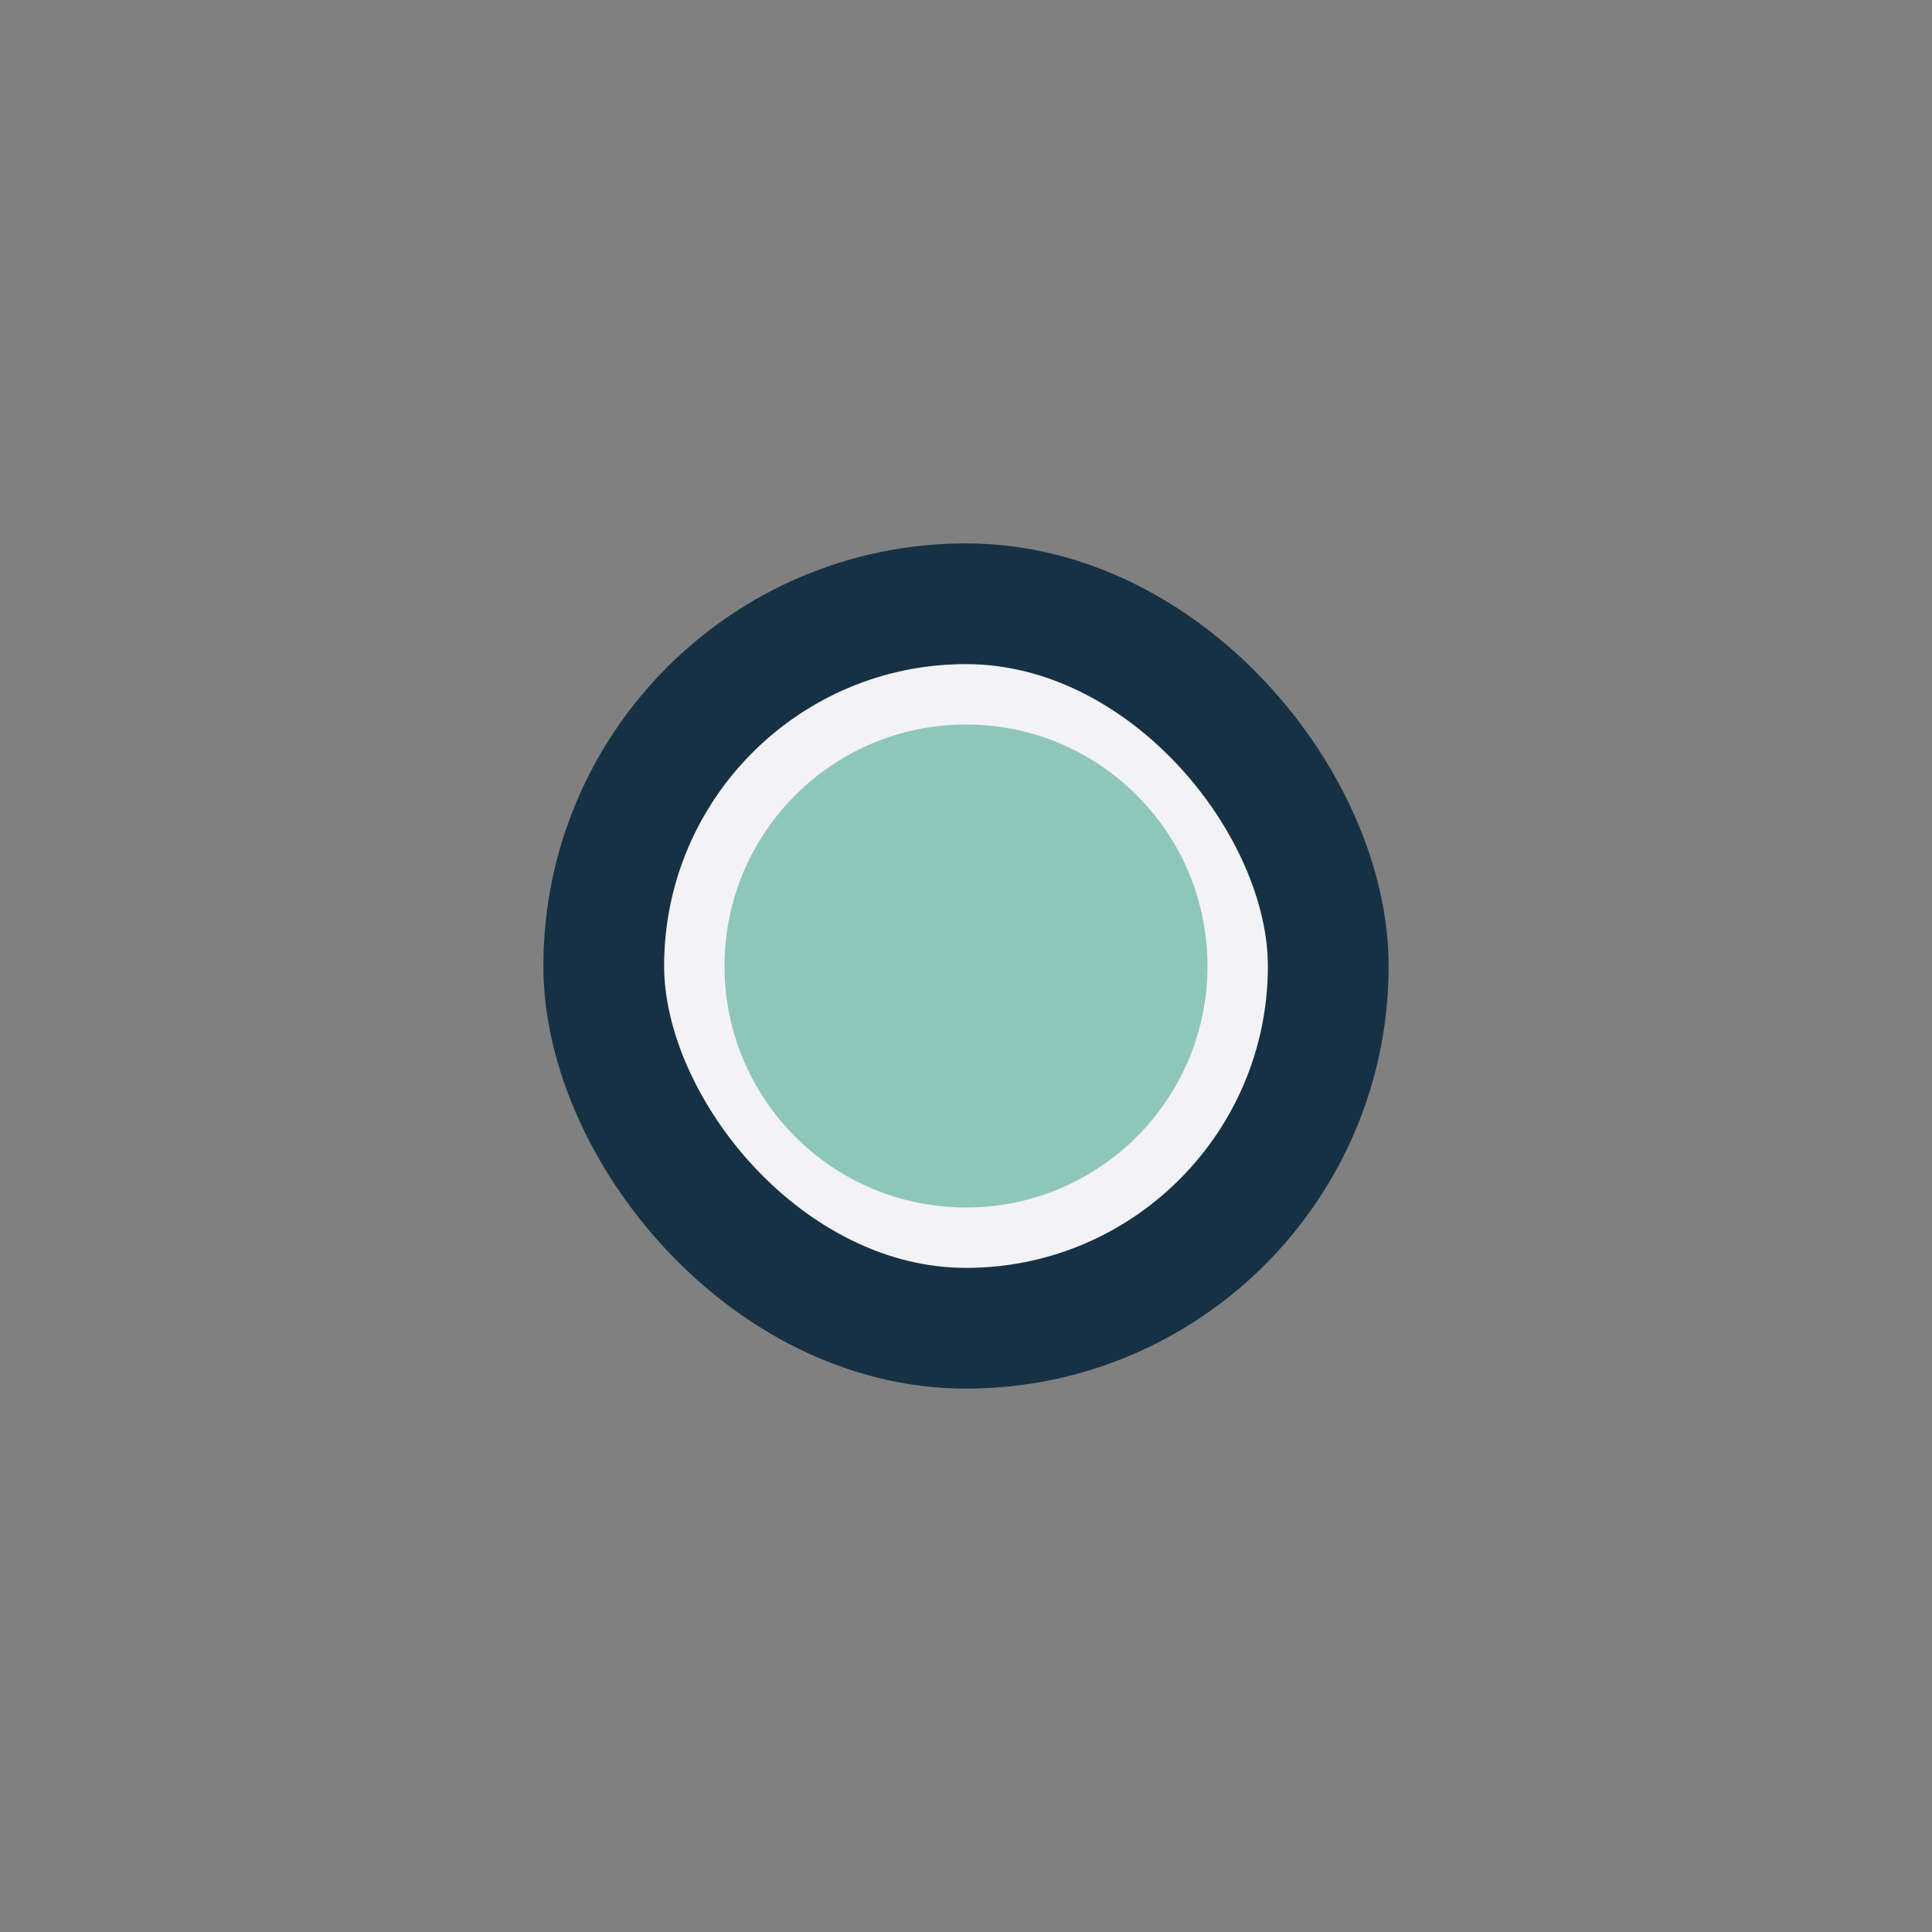
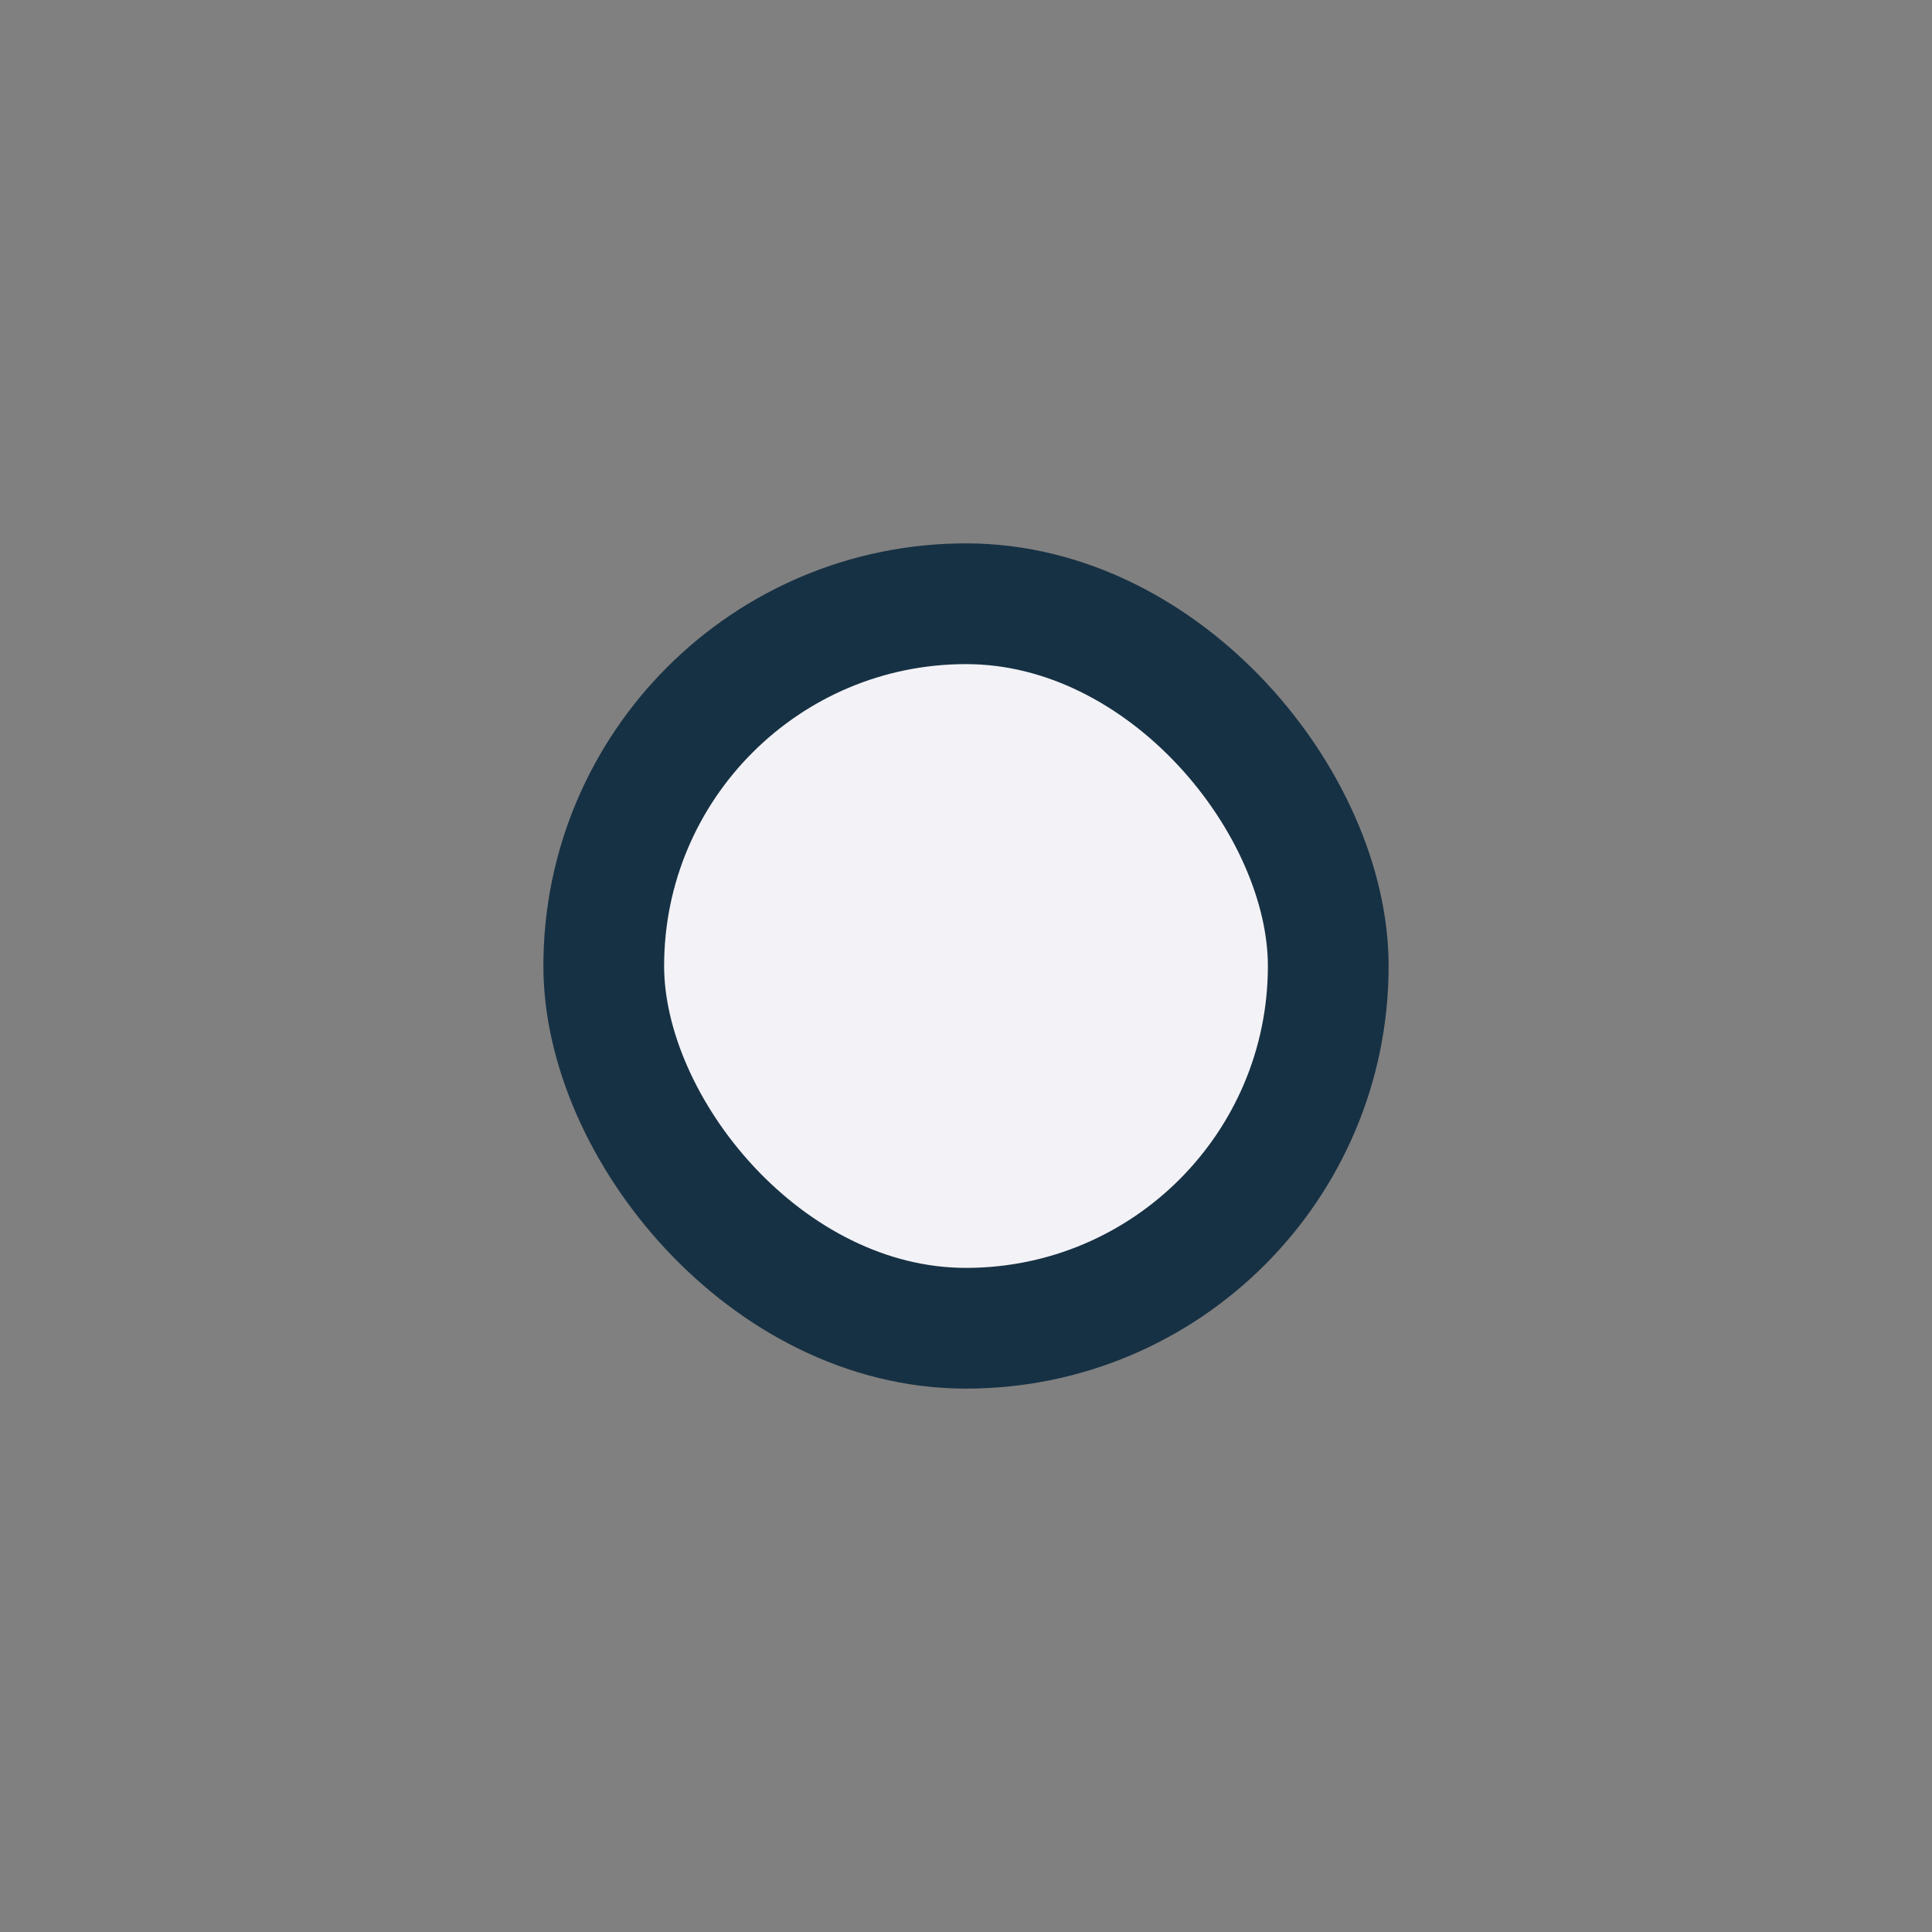
<svg xmlns="http://www.w3.org/2000/svg" width="32" height="32" viewBox="0 0 32 32">
  <rect x="0" y="0" width="32" height="32" fill="#808080" stroke="none" />
  <rect x="10" y="10" width="12" height="12" rx="6" fill="#F3F3F7" stroke="#173144" stroke-width="2" />
-   <circle cx="16" cy="16" r="4" fill="#8FC6BB" />
</svg>